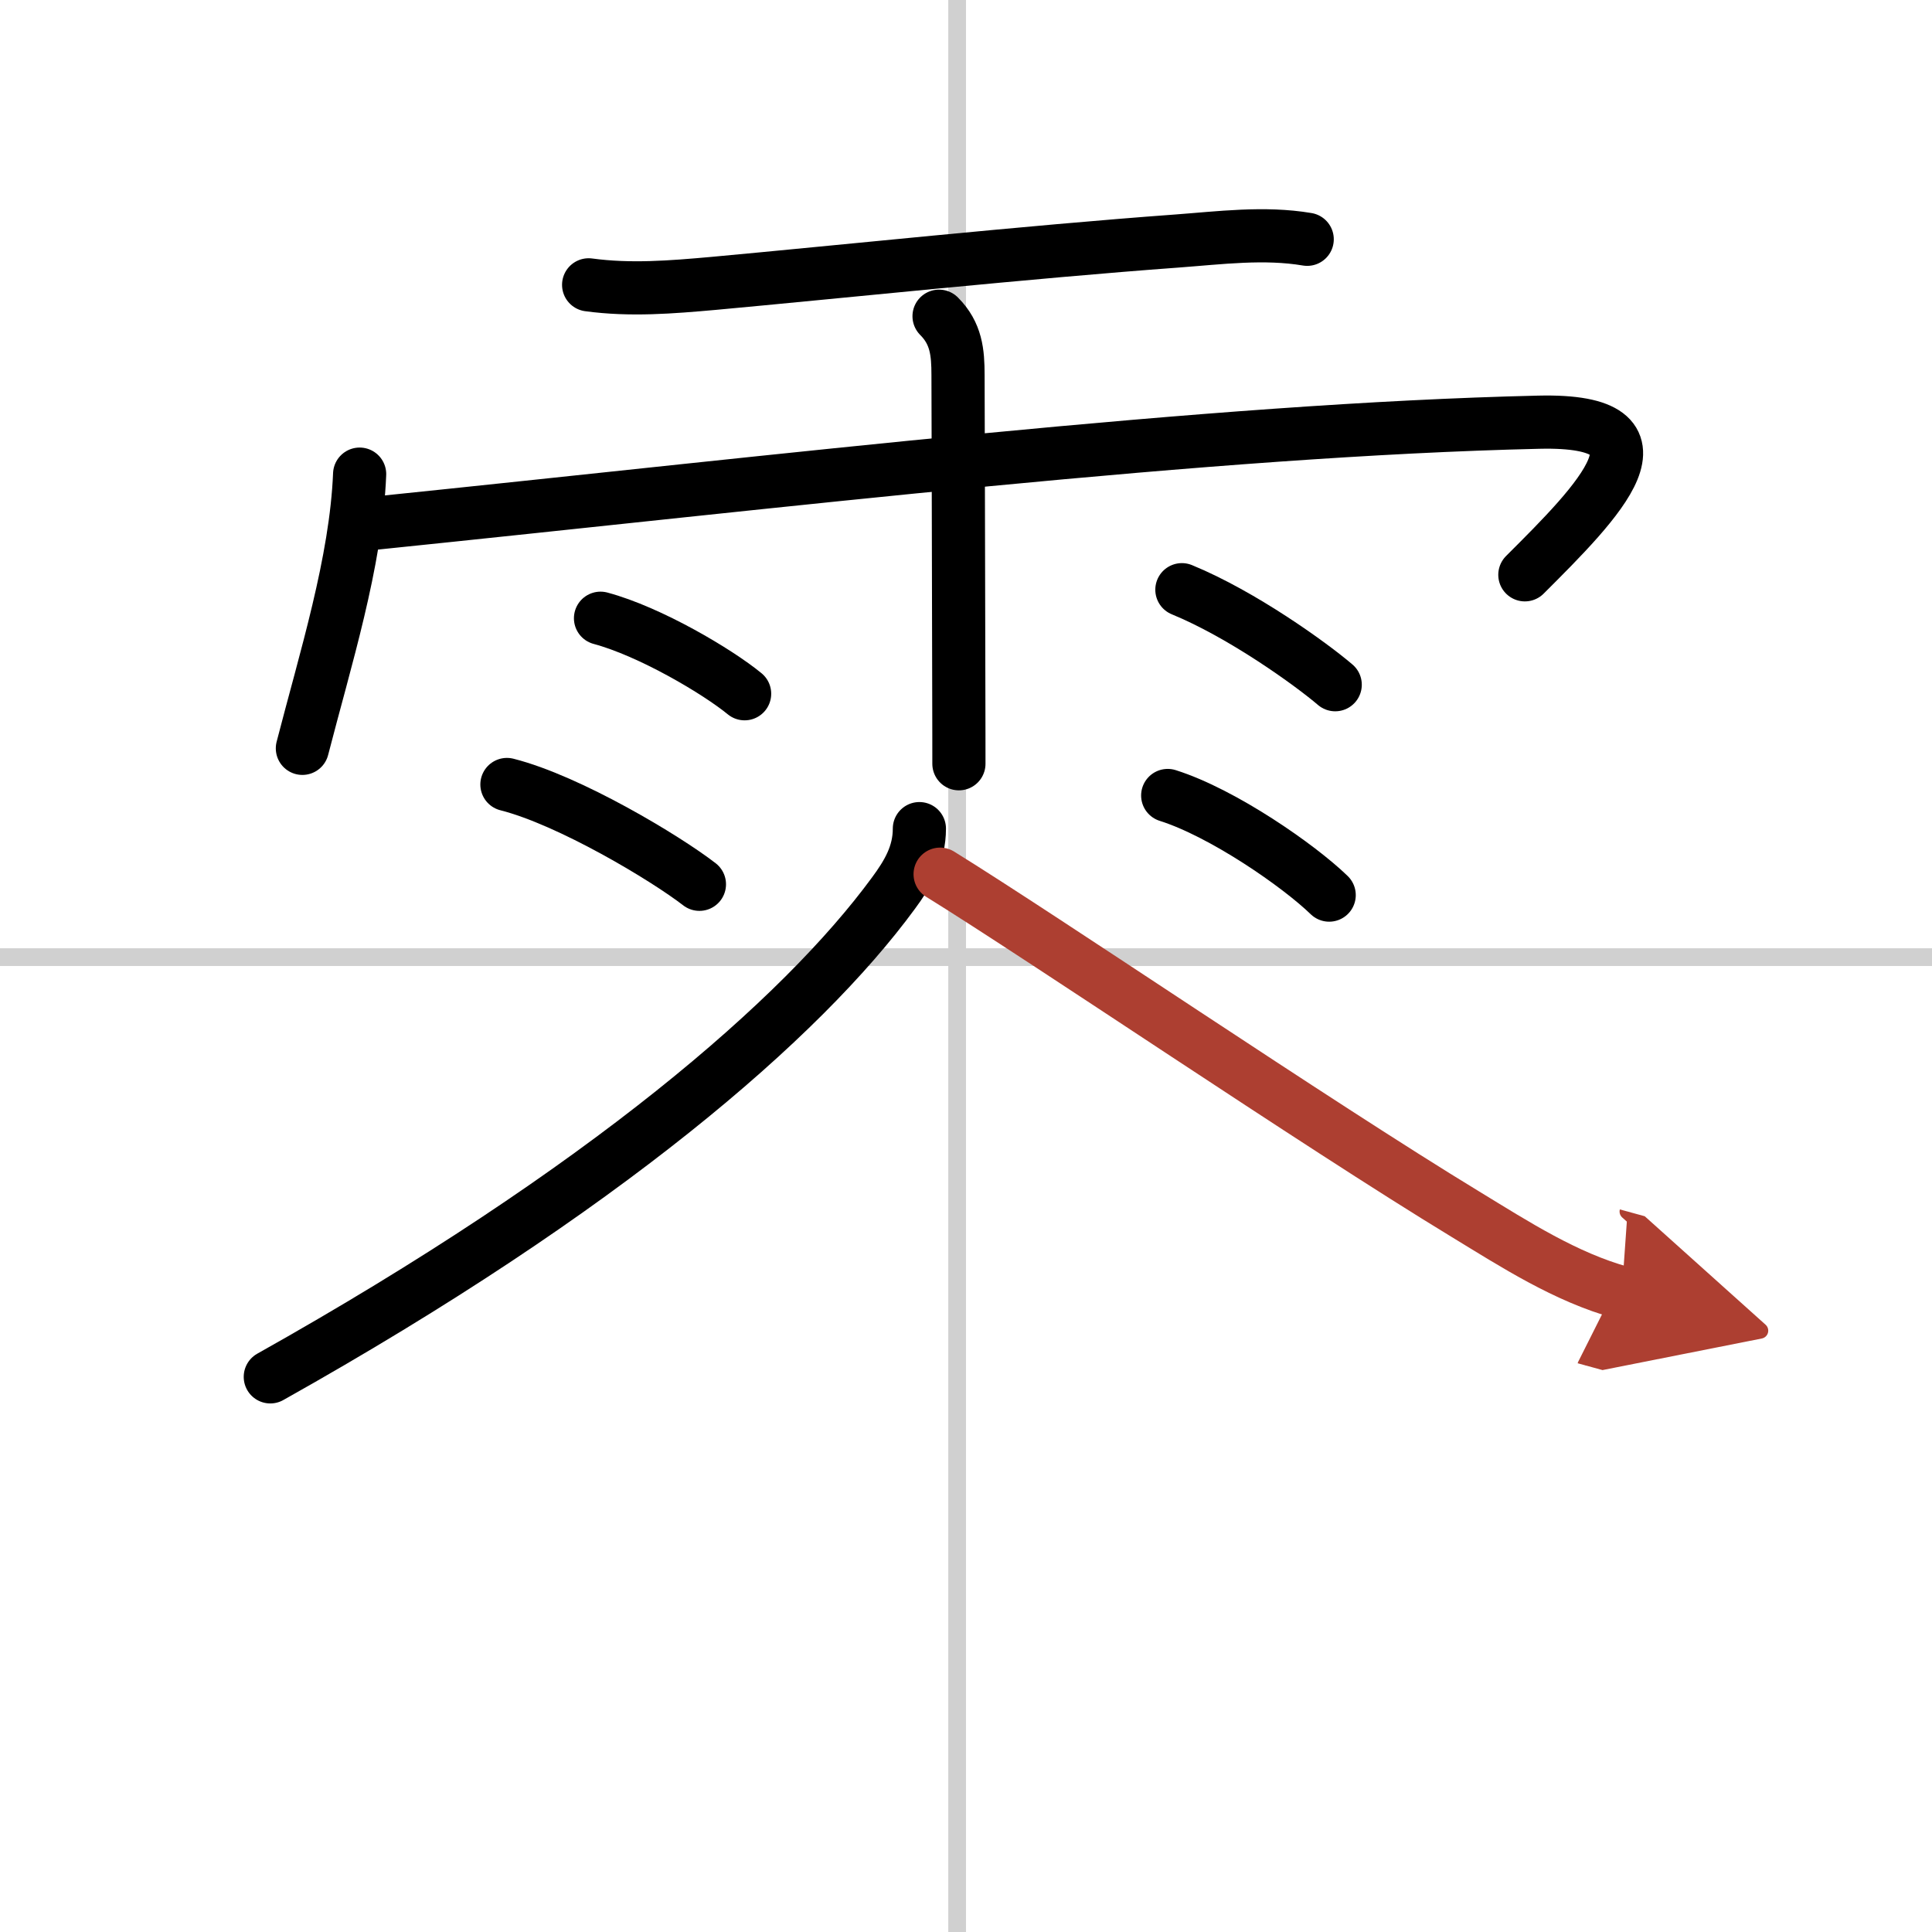
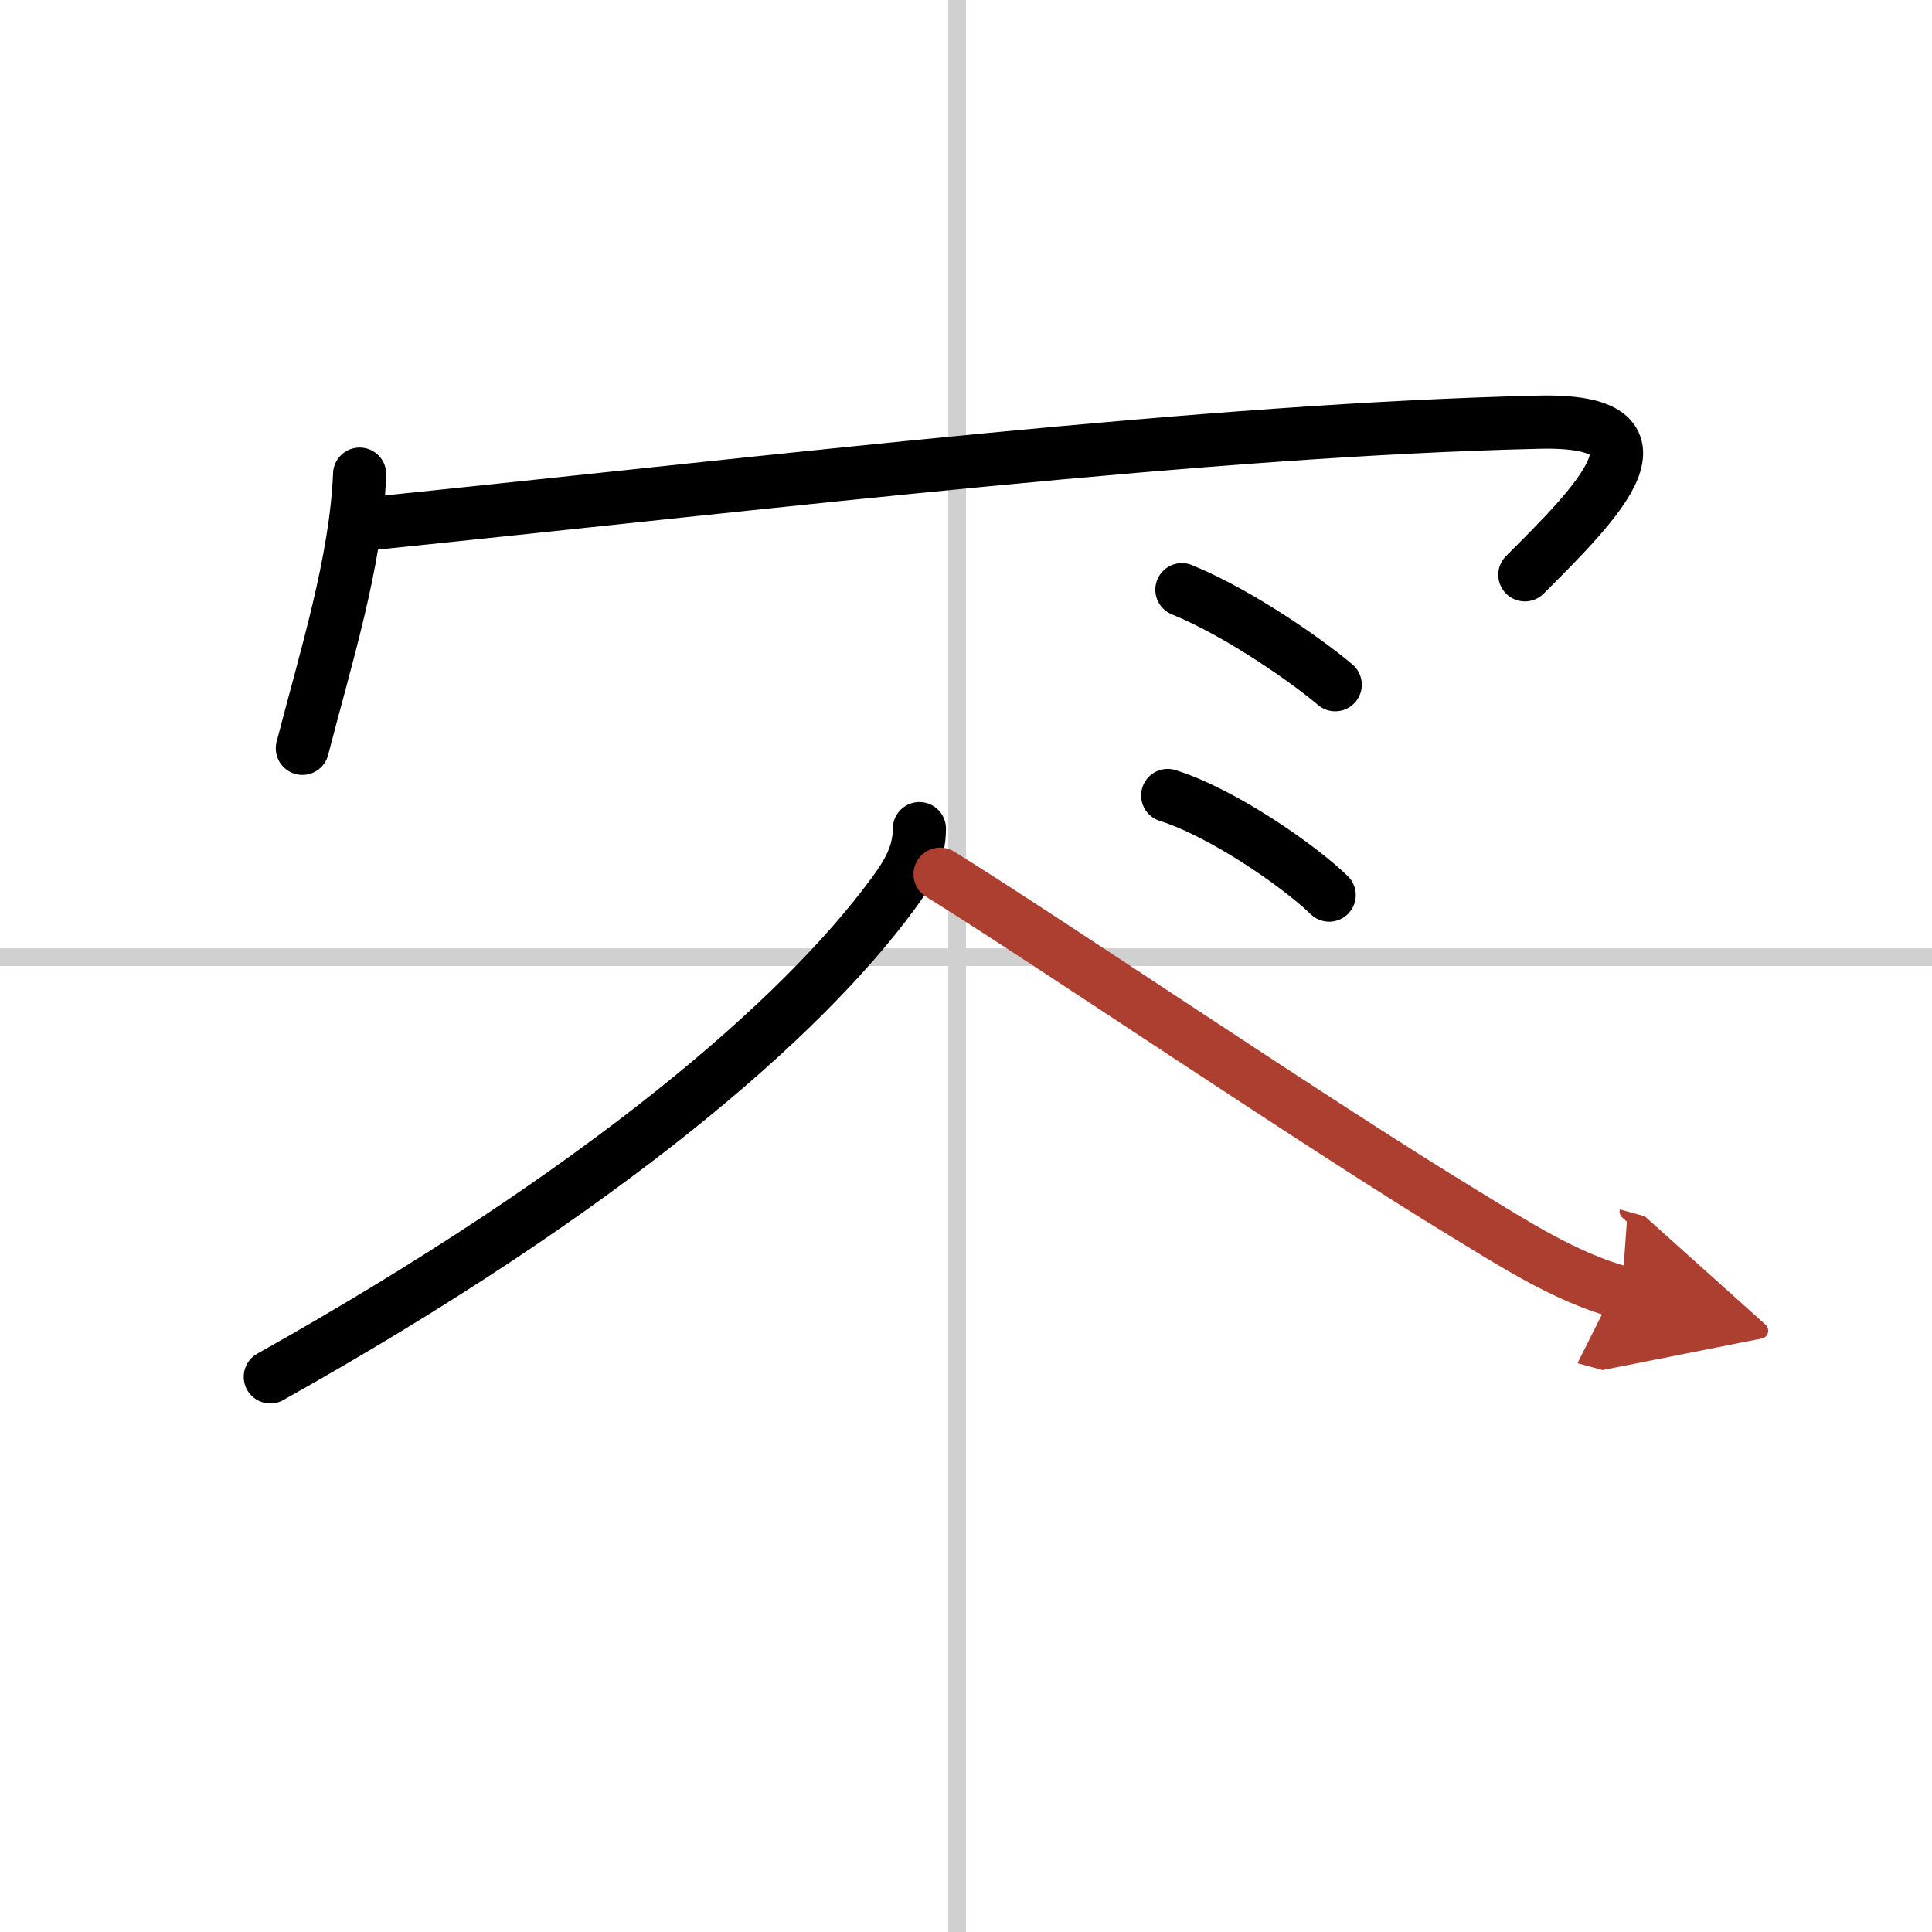
<svg xmlns="http://www.w3.org/2000/svg" width="400" height="400" viewBox="0 0 109 109">
  <defs>
    <marker id="a" markerWidth="4" orient="auto" refX="1" refY="5" viewBox="0 0 10 10">
      <polyline points="0 0 10 5 0 10 1 5" fill="#ad3f31" stroke="#ad3f31" />
    </marker>
  </defs>
  <g fill="none" stroke="#000" stroke-linecap="round" stroke-linejoin="round" stroke-width="3">
    <rect width="100%" height="100%" fill="#fff" stroke="#fff" />
    <line x1="54" x2="54" y2="109" stroke="#d0d0d0" stroke-width="1" />
    <line x2="109" y1="54" y2="54" stroke="#d0d0d0" stroke-width="1" />
-     <path d="m33.21 16.07c2.36 0.32 4.67 0.13 7.03-0.08 7-0.64 17.79-1.78 26.14-2.39 2.44-0.18 4.94-0.51 7.37-0.1" />
    <path d="m20.29 26.75c-0.2 4.96-1.94 10.46-3.23 15.47" />
    <path d="m21.02 29.53c23.36-2.4 47.23-5.28 65.79-5.71 8.03-0.19 3.38 4.46-0.78 8.61" />
-     <path d="m52.98 17.84c0.97 0.97 1.07 2.04 1.07 3.32 0 0.24 0.03 9.92 0.04 16.34 0.01 3.11 0.01 5.45 0.01 5.59" />
-     <path d="m33.88 34.88c2.8 0.75 6.61 3.01 8.13 4.26" />
-     <path d="m28.6 44.26c3.52 0.89 8.95 4.15 10.86 5.63" />
    <path d="m66.68 33.27c3.41 1.4 7.28 4.19 8.65 5.36" />
    <path d="m65.88 44.88c3.13 0.99 7.41 3.97 9.11 5.62" />
    <path d="m51.87 46.75c0 1.44-0.65 2.54-1.47 3.65-5.17 7.05-16.3 16.71-35.15 27.28" />
    <path d="m53.04 49.32c5.89 3.64 21.19 14.05 29.63 19.18 2.79 1.7 5.66 3.56 8.83 4.43" marker-end="url(#a)" stroke="#ad3f31" />
  </g>
</svg>